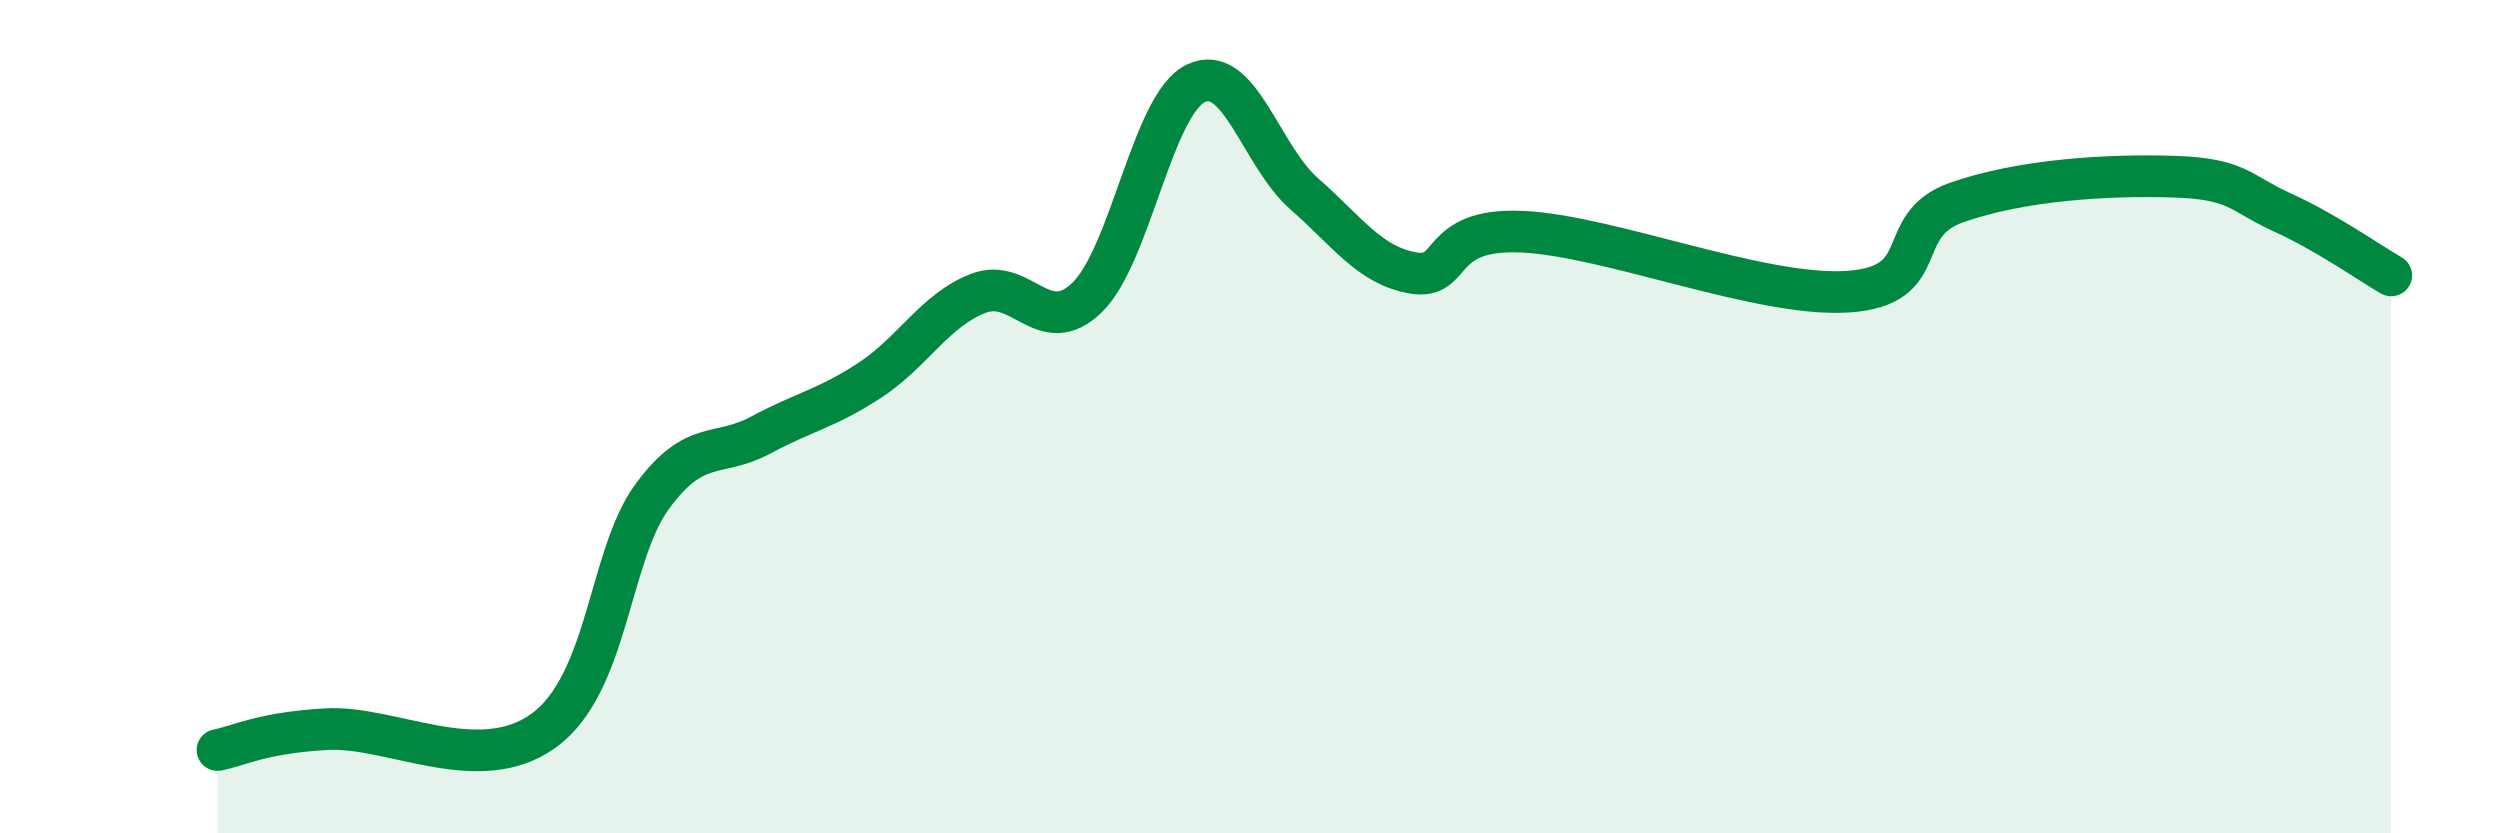
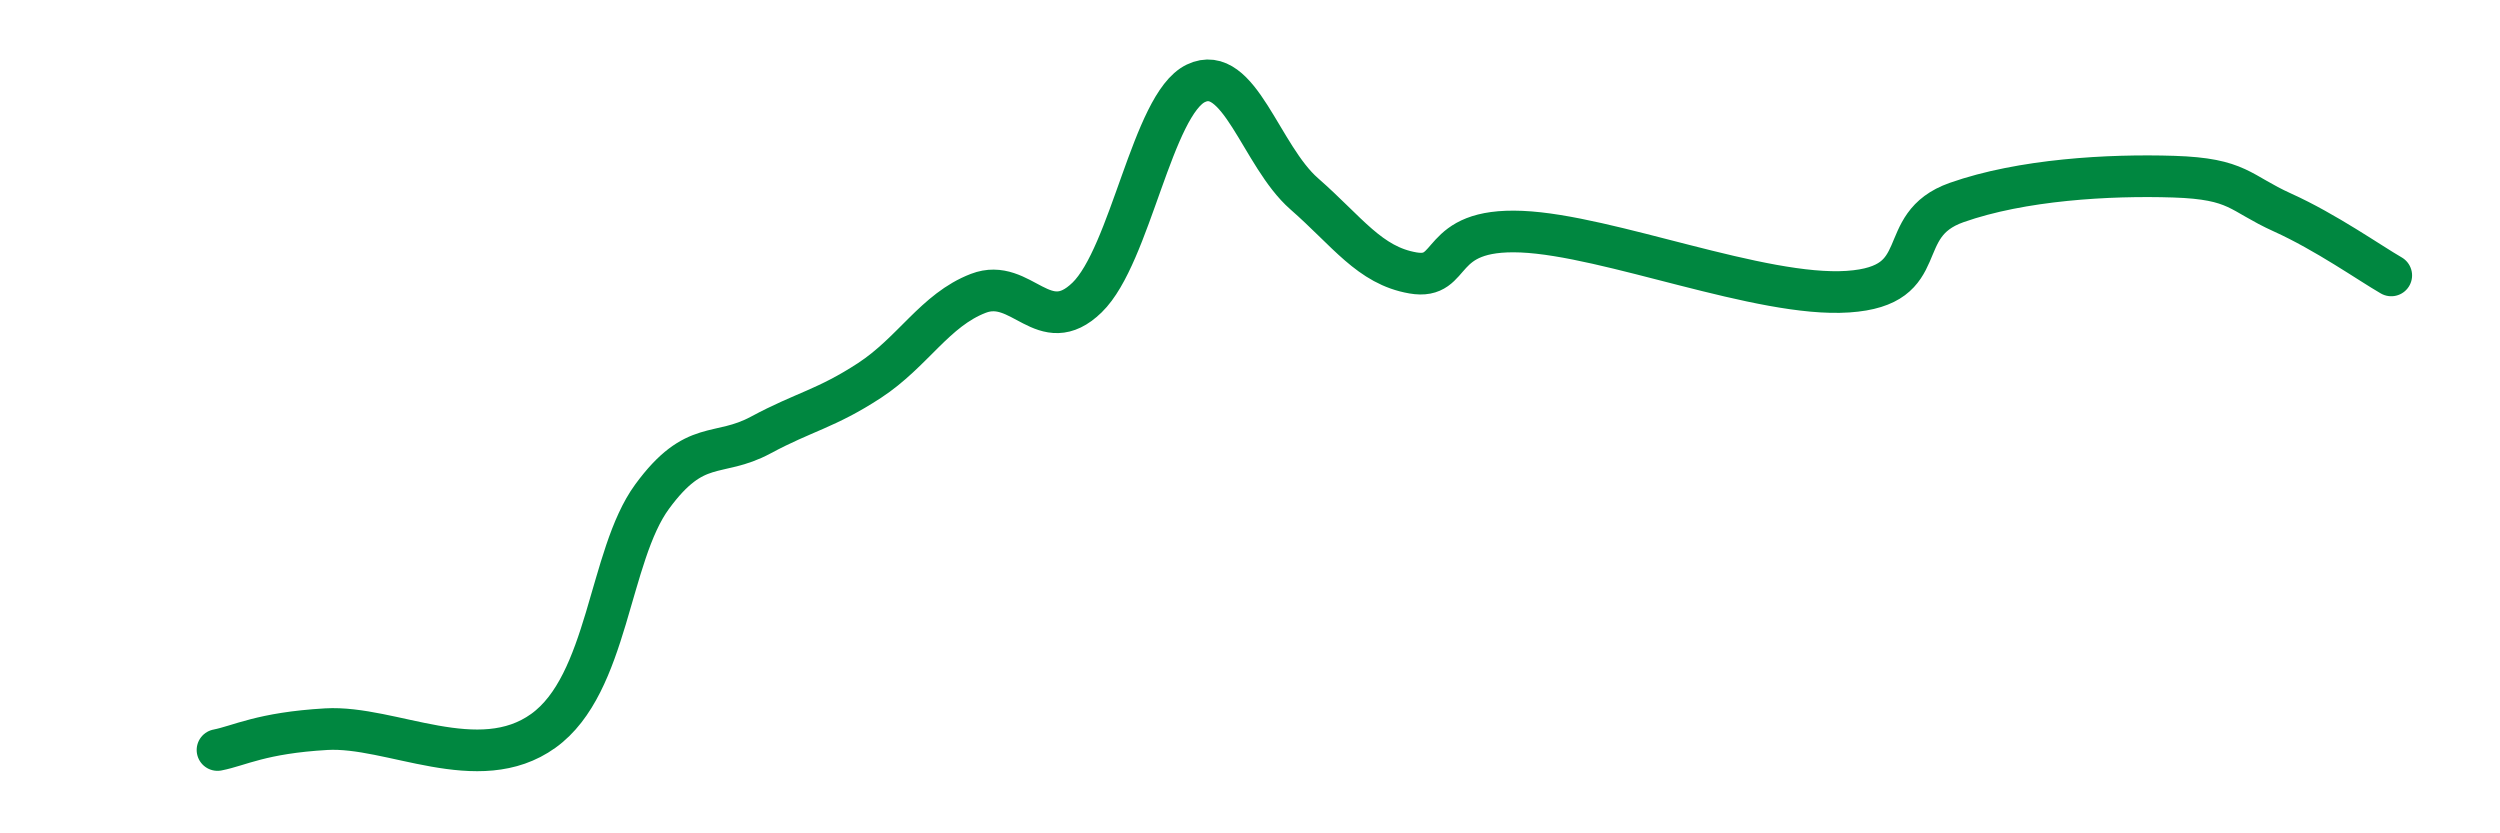
<svg xmlns="http://www.w3.org/2000/svg" width="60" height="20" viewBox="0 0 60 20">
-   <path d="M 5.22,18 C 5.74,17.9 6.27,17.59 7.83,17.5 C 9.39,17.41 11.48,18.66 13.04,17.54 C 14.6,16.42 14.61,13.34 15.65,11.92 C 16.69,10.5 17.22,11 18.26,10.44 C 19.3,9.88 19.83,9.81 20.87,9.13 C 21.91,8.45 22.44,7.44 23.48,7.04 C 24.52,6.64 25.05,8.15 26.09,7.14 C 27.13,6.13 27.66,2.5 28.7,2 C 29.74,1.5 30.26,3.74 31.3,4.65 C 32.34,5.56 32.87,6.37 33.91,6.55 C 34.95,6.73 34.43,5.47 36.52,5.56 C 38.61,5.65 42.26,7.14 44.35,7 C 46.44,6.86 45.4,5.41 46.96,4.86 C 48.52,4.31 50.61,4.19 52.17,4.24 C 53.73,4.29 53.74,4.63 54.78,5.1 C 55.82,5.57 56.87,6.31 57.39,6.61L57.39 20L5.22 20Z" fill="#008740" opacity="0.1" stroke-linecap="round" stroke-linejoin="round" />
  <path d="M 5.22,18 C 5.74,17.9 6.27,17.59 7.83,17.5 C 9.39,17.41 11.48,18.66 13.04,17.54 C 14.6,16.42 14.61,13.34 15.65,11.92 C 16.69,10.5 17.22,11 18.26,10.44 C 19.3,9.88 19.83,9.81 20.87,9.13 C 21.91,8.45 22.44,7.44 23.48,7.04 C 24.52,6.64 25.05,8.15 26.09,7.14 C 27.13,6.13 27.66,2.5 28.7,2 C 29.74,1.5 30.26,3.74 31.3,4.65 C 32.34,5.56 32.87,6.37 33.91,6.55 C 34.95,6.73 34.43,5.47 36.52,5.56 C 38.61,5.65 42.26,7.14 44.35,7 C 46.44,6.86 45.4,5.41 46.96,4.86 C 48.52,4.31 50.61,4.19 52.17,4.24 C 53.73,4.29 53.74,4.63 54.78,5.1 C 55.82,5.57 56.87,6.31 57.39,6.61" stroke="#008740" stroke-width="1" fill="none" stroke-linecap="round" stroke-linejoin="round" />
</svg>